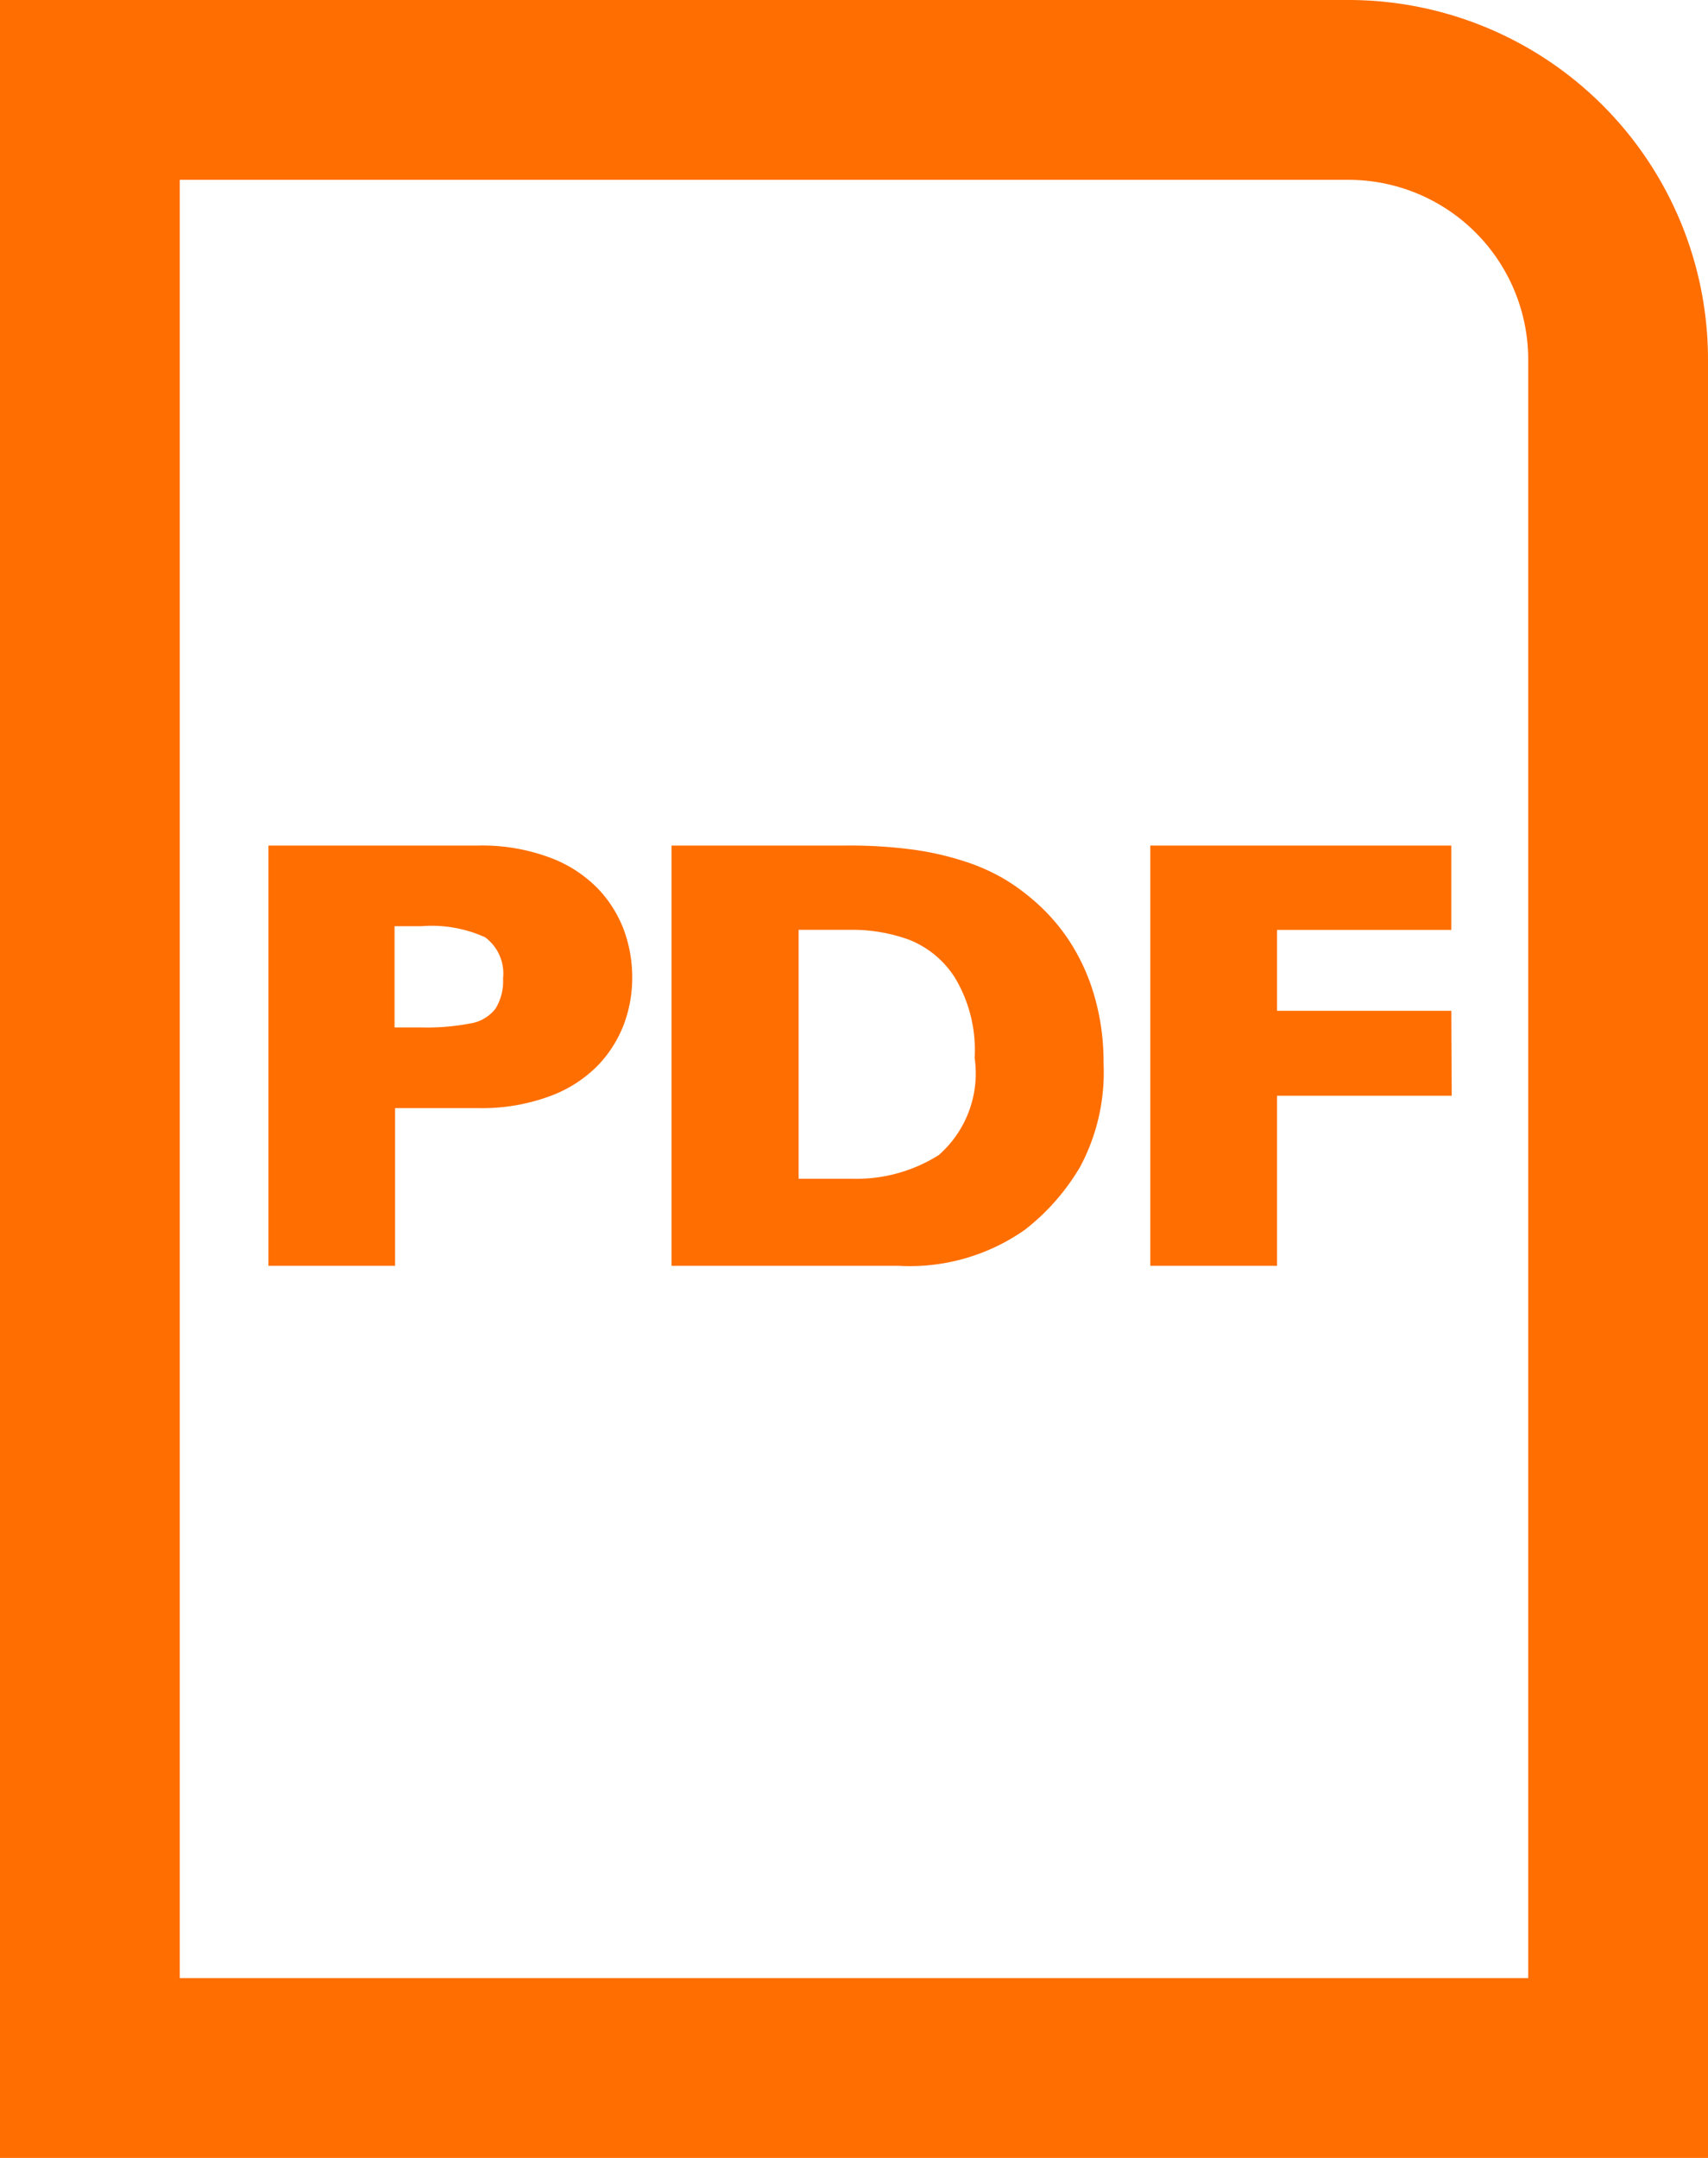
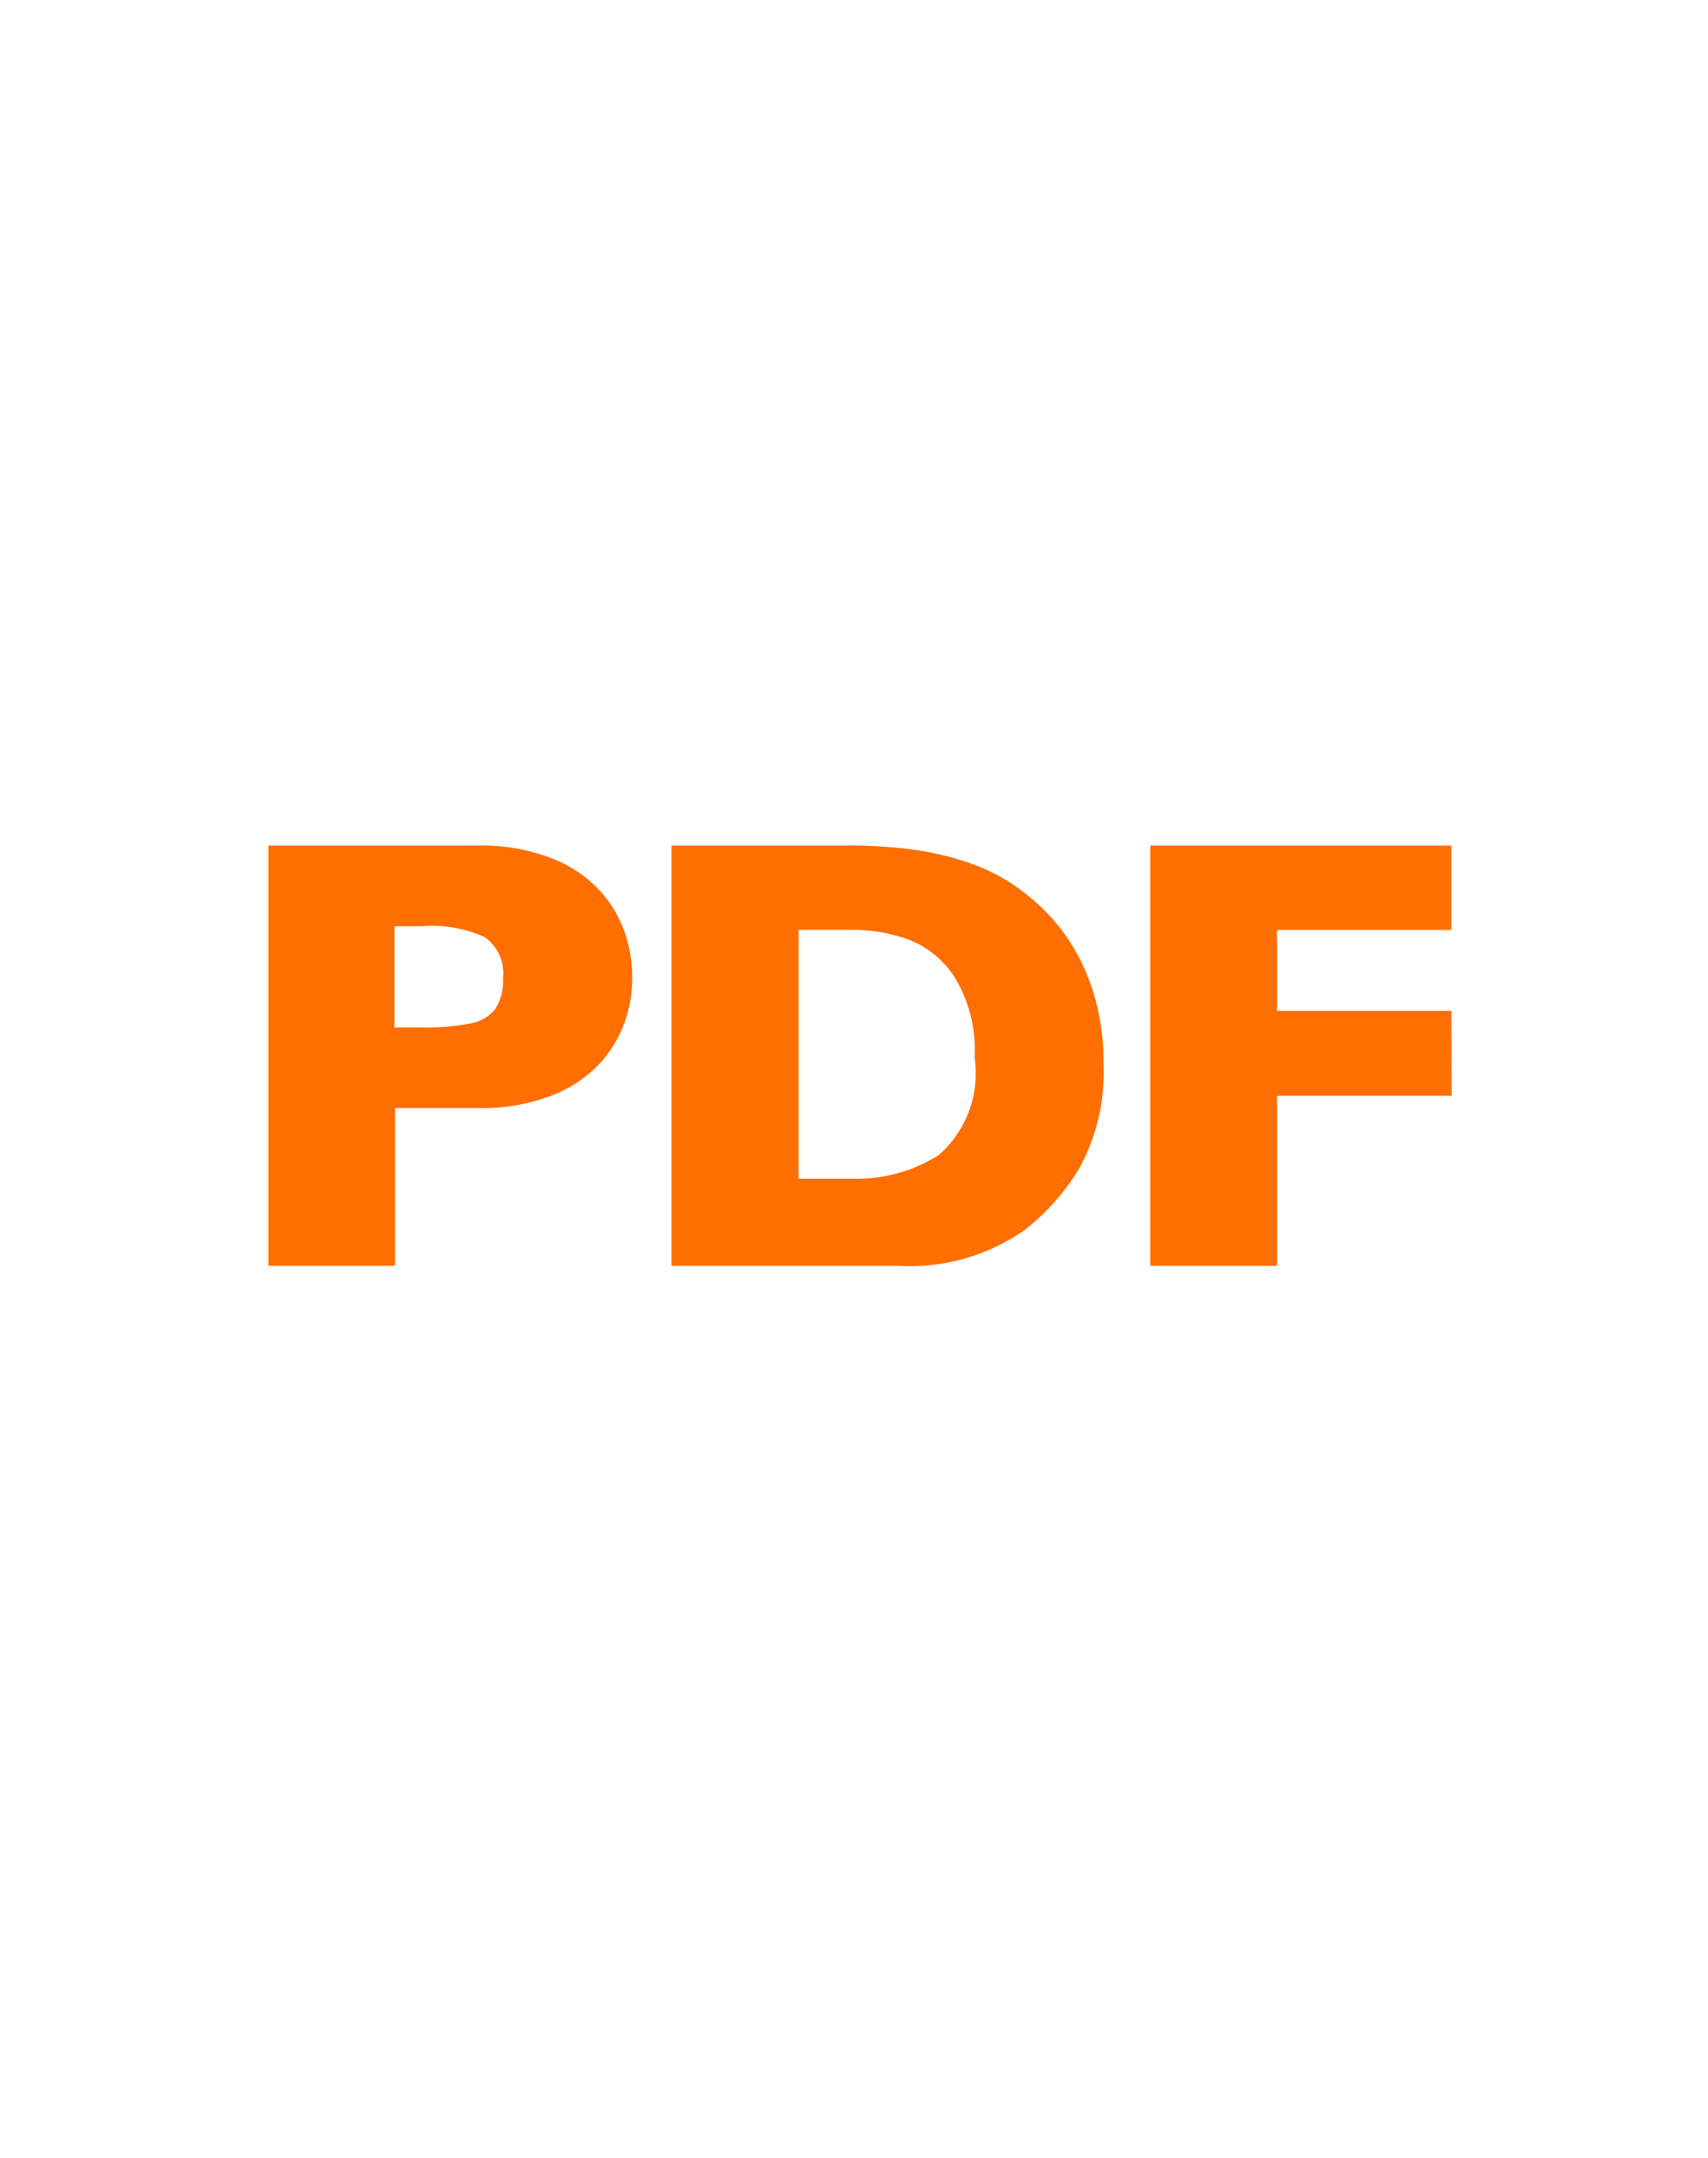
<svg xmlns="http://www.w3.org/2000/svg" width="19" height="24" viewBox="0 0 19 24">
  <g id="Group_23368" data-name="Group 23368" transform="translate(-1211 -3141)">
-     <path id="Rectangle_3534" data-name="Rectangle 3534" d="M0,0V18a2,2,0,0,0,2,2H15V0H0M-2-2H17V22H2a4,4,0,0,1-4-4Z" transform="translate(1228 3163) rotate(180)" fill="#ff6e00" />
    <path id="Path_11527" data-name="Path 11527" d="M4.727-3.944a1.486,1.486,0,0,1-.089.508,1.351,1.351,0,0,1-.288.462,1.438,1.438,0,0,1-.538.347,2.175,2.175,0,0,1-.8.133H2.089V-.74H.68V-5.414H3.014a2.151,2.151,0,0,1,.8.135,1.443,1.443,0,0,1,.538.351,1.356,1.356,0,0,1,.288.469A1.538,1.538,0,0,1,4.727-3.944ZM3.29-3.937a.5.5,0,0,0-.2-.457,1.436,1.436,0,0,0-.707-.123h-.3v1.126h.3a2.532,2.532,0,0,0,.54-.044A.442.442,0,0,0,3.206-3.6.582.582,0,0,0,3.29-3.937Zm6.68.944a2.224,2.224,0,0,1-.261,1.153,2.472,2.472,0,0,1-.615.7A2.227,2.227,0,0,1,7.687-.74H5.164V-5.414H7.106a5.292,5.292,0,0,1,.75.046,3.314,3.314,0,0,1,.562.128,2.226,2.226,0,0,1,.425.185,2.182,2.182,0,0,1,.314.221,2.146,2.146,0,0,1,.42.462,2.263,2.263,0,0,1,.287.617A2.619,2.619,0,0,1,9.97-2.993ZM8.536-3.053a1.562,1.562,0,0,0-.218-.889A1.066,1.066,0,0,0,7.8-4.369a1.854,1.854,0,0,0-.622-.108h-.6v2.769h.6a1.718,1.718,0,0,0,.958-.263A1.208,1.208,0,0,0,8.536-3.053Zm5.307.422H11.9V-.74h-1.41V-5.414h3.349v.938H11.9v.9h1.939Z" transform="translate(1213.306 3155.818)" fill="#ff6e00" />
  </g>
</svg>